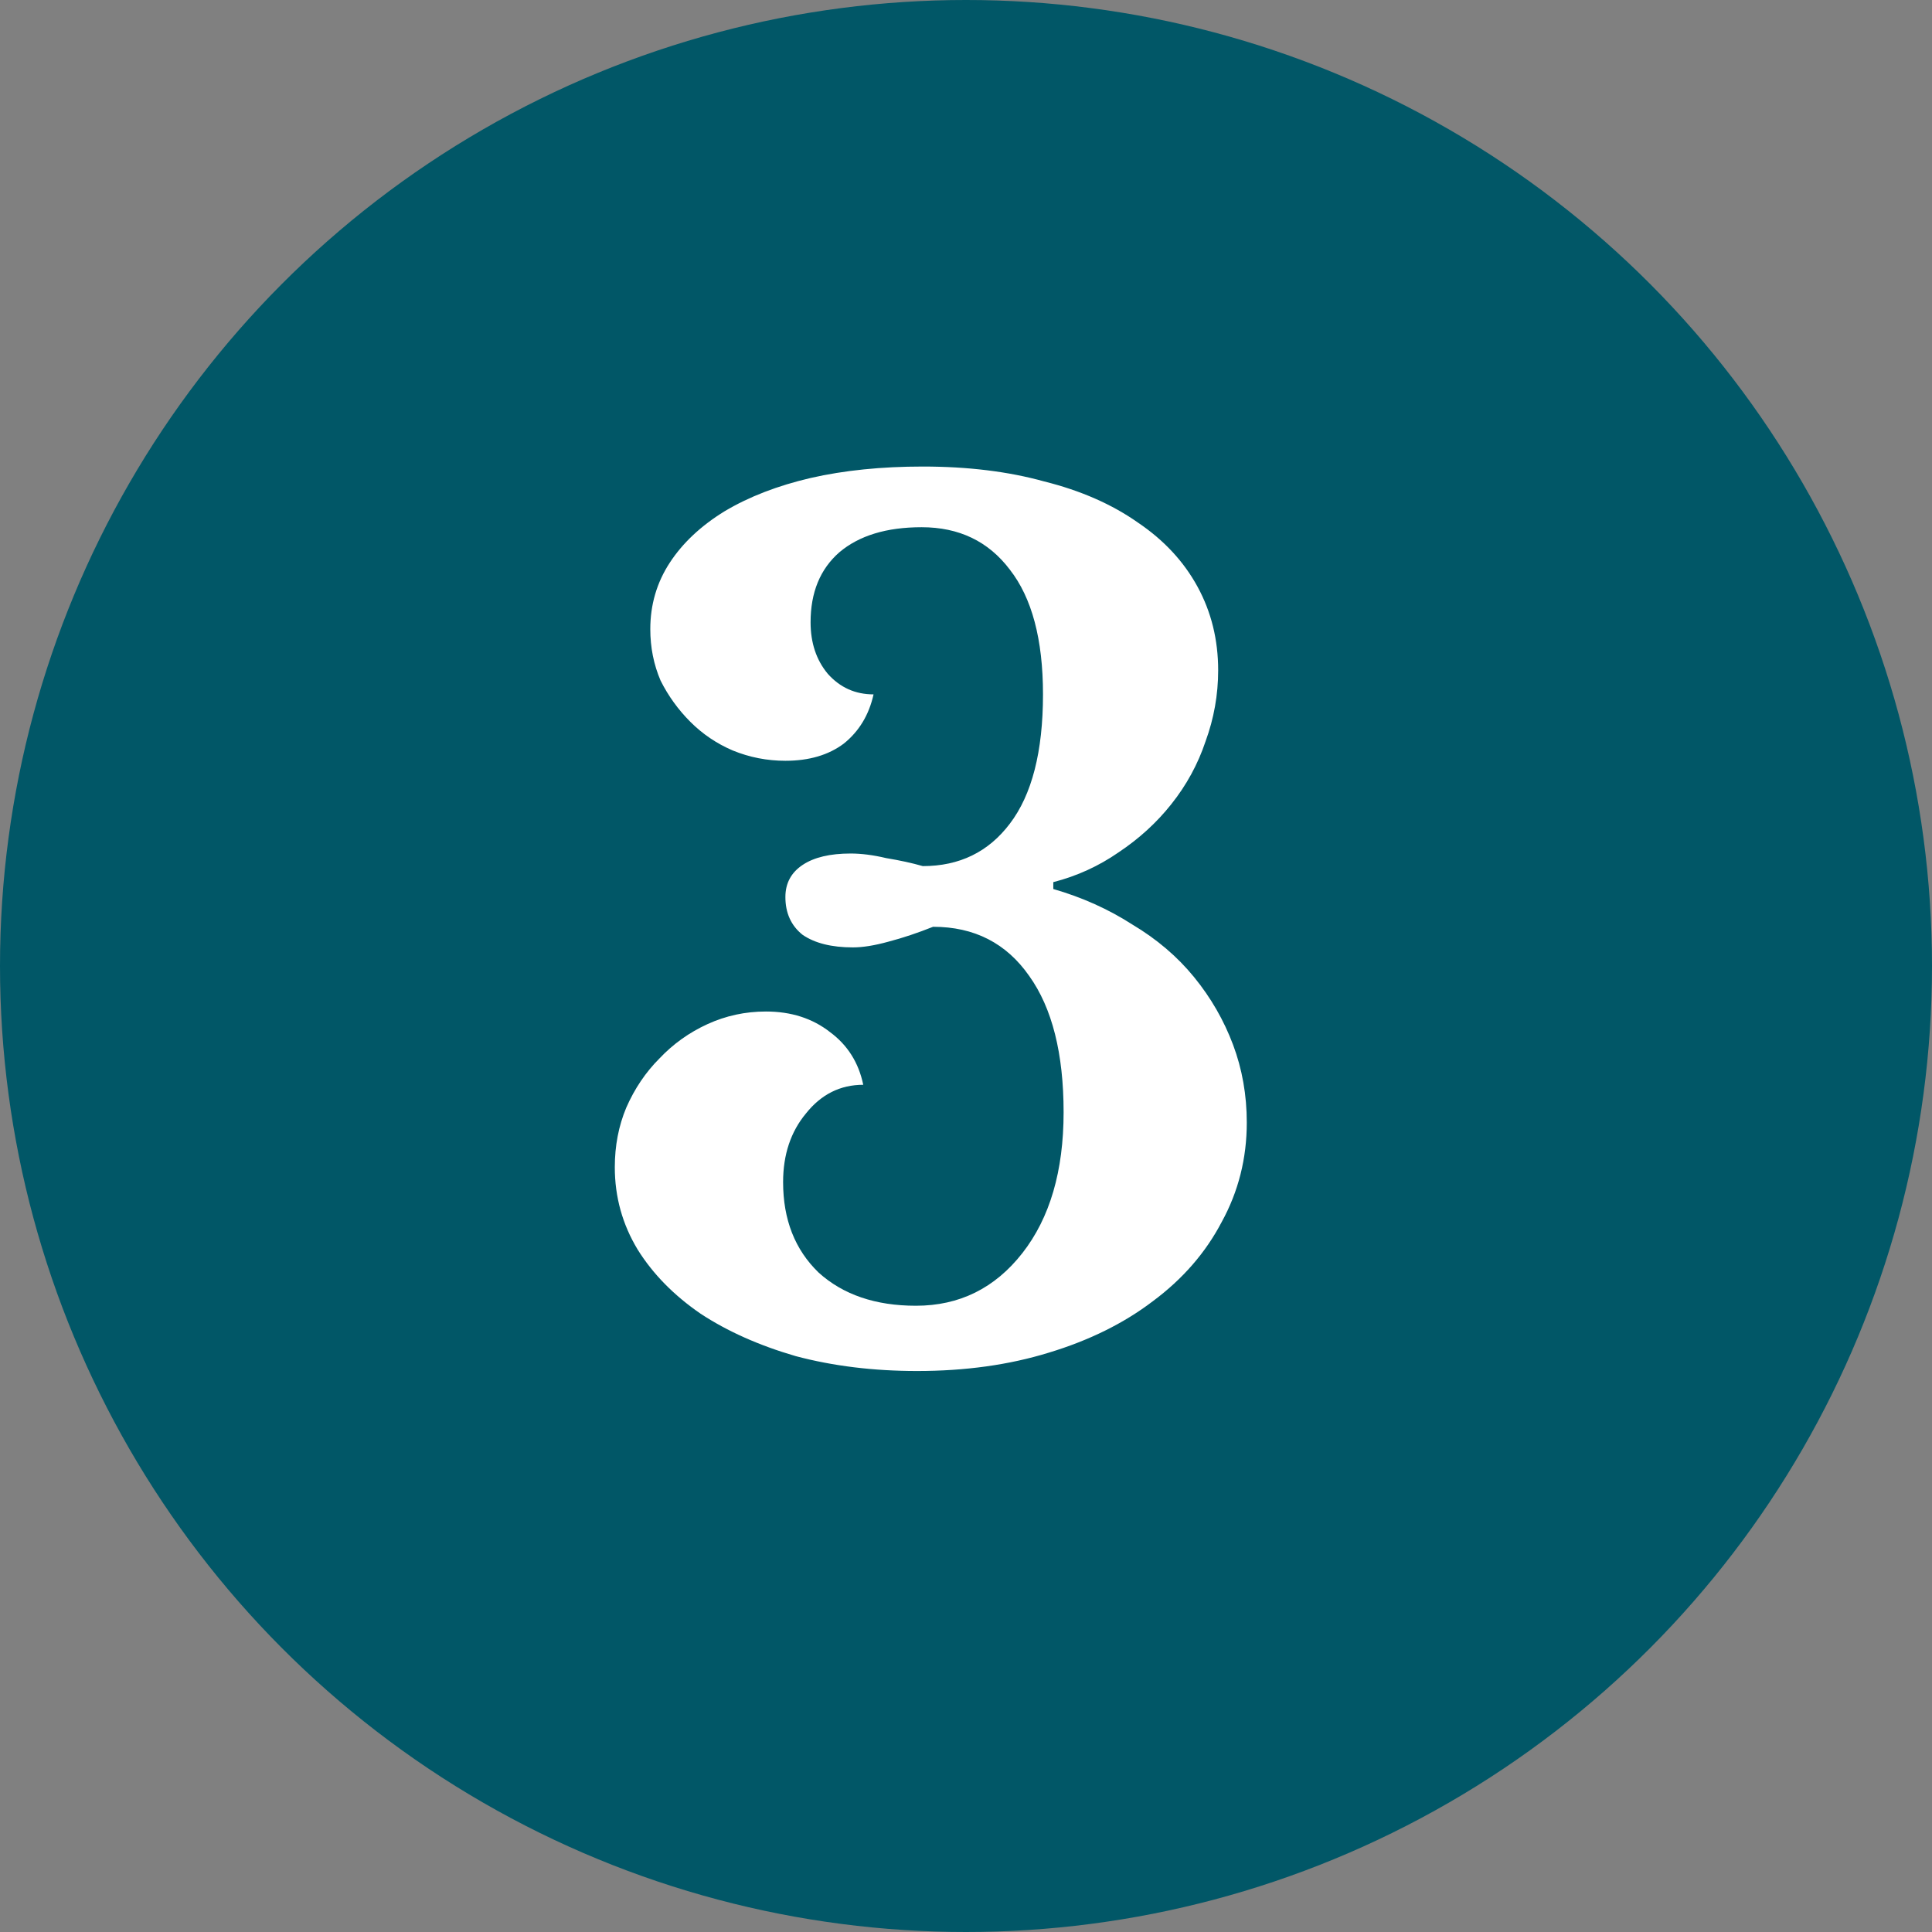
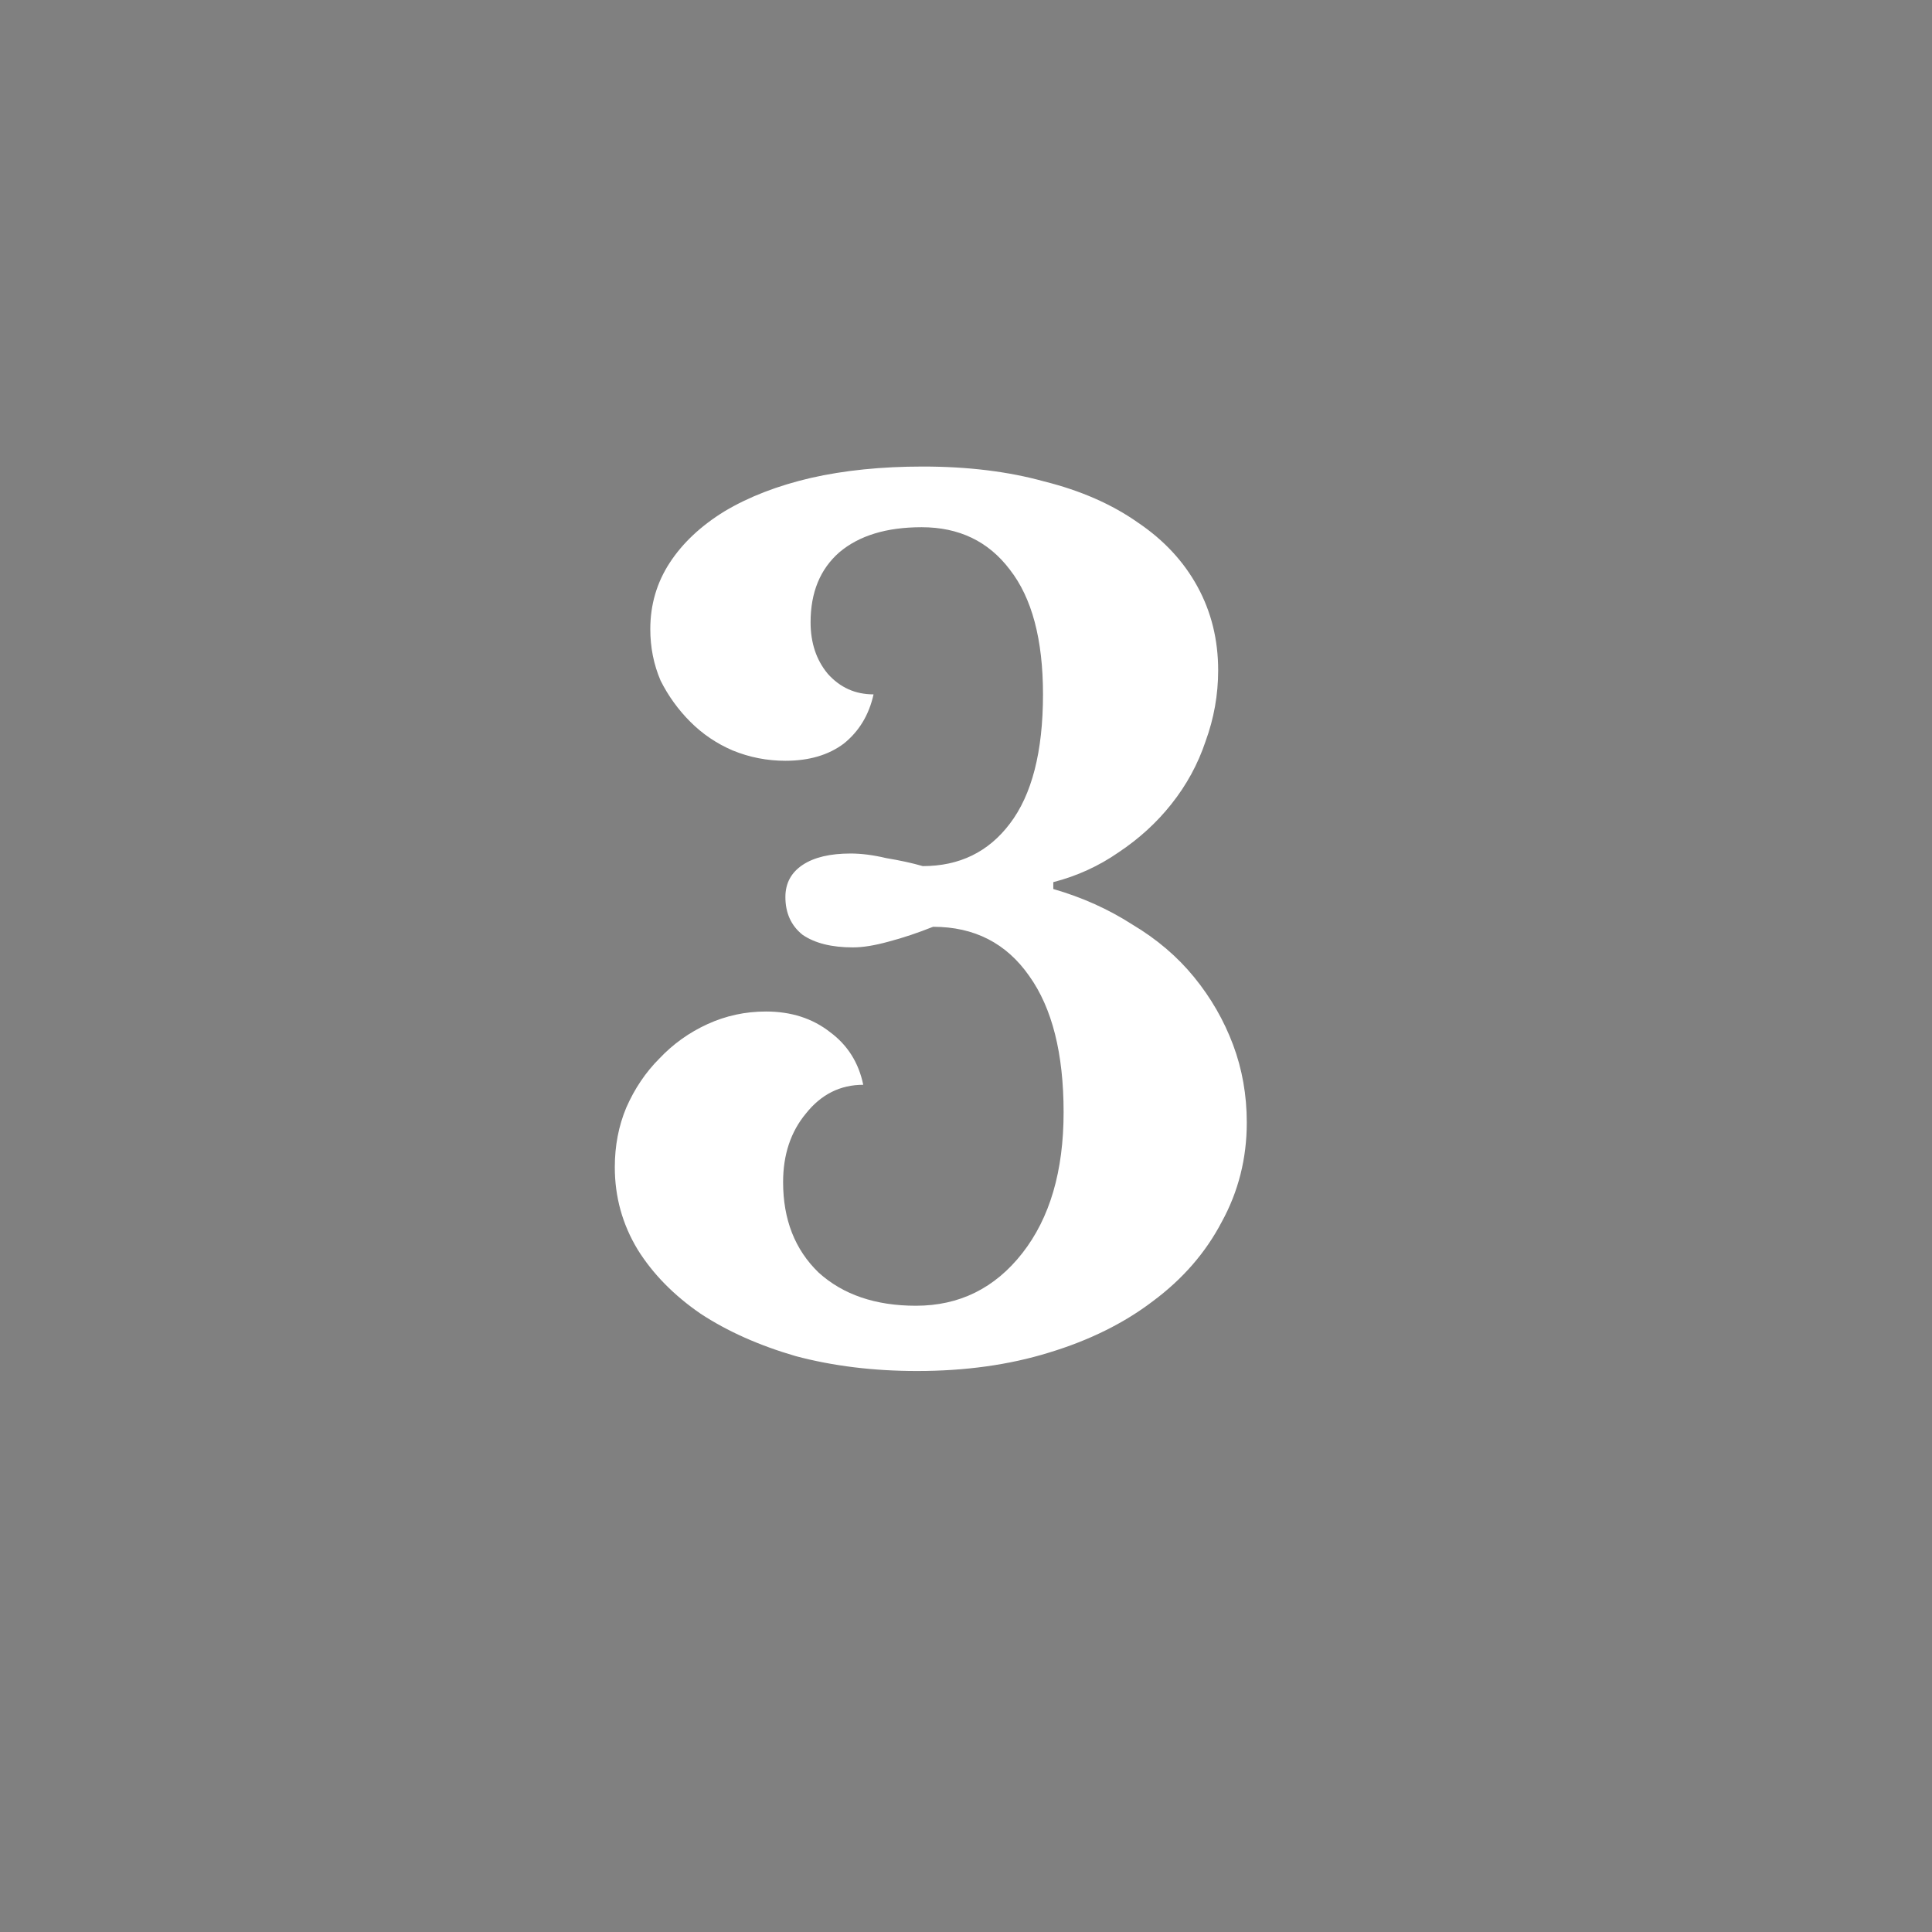
<svg xmlns="http://www.w3.org/2000/svg" width="27" height="27" viewBox="0 0 27 27" fill="none">
  <rect x="0" y="0" width="27" height="27" fill="#808080" stroke="none" />
-   <circle cx="13.5" cy="13.5" r="13.5" fill="#015767" />
  <path d="M14.864 15.544C14.864 14.723 14.704 14.088 14.384 13.64C14.064 13.181 13.616 12.952 13.04 12.952C12.827 13.037 12.619 13.107 12.416 13.16C12.224 13.213 12.059 13.24 11.92 13.24C11.621 13.24 11.387 13.181 11.216 13.064C11.056 12.936 10.976 12.76 10.976 12.536C10.976 12.344 11.056 12.195 11.216 12.088C11.376 11.981 11.6 11.928 11.888 11.928C12.037 11.928 12.203 11.949 12.384 11.992C12.576 12.024 12.747 12.061 12.896 12.104C13.408 12.104 13.813 11.907 14.112 11.512C14.421 11.107 14.576 10.504 14.576 9.704C14.576 8.936 14.421 8.355 14.112 7.96C13.813 7.565 13.403 7.368 12.88 7.368C12.389 7.368 12.005 7.485 11.728 7.72C11.461 7.955 11.328 8.28 11.328 8.696C11.328 8.984 11.408 9.224 11.568 9.416C11.739 9.608 11.952 9.704 12.208 9.704C12.144 9.992 12.005 10.221 11.792 10.392C11.579 10.552 11.307 10.632 10.976 10.632C10.72 10.632 10.475 10.584 10.24 10.488C10.016 10.392 9.819 10.259 9.648 10.088C9.477 9.917 9.339 9.725 9.232 9.512C9.136 9.288 9.088 9.048 9.088 8.792C9.088 8.451 9.179 8.141 9.36 7.864C9.541 7.587 9.797 7.347 10.128 7.144C10.469 6.941 10.869 6.787 11.328 6.68C11.797 6.573 12.32 6.52 12.896 6.52C13.525 6.52 14.091 6.589 14.592 6.728C15.104 6.856 15.541 7.048 15.904 7.304C16.267 7.549 16.544 7.848 16.736 8.2C16.928 8.552 17.024 8.941 17.024 9.368C17.024 9.709 16.965 10.04 16.848 10.36C16.741 10.68 16.581 10.973 16.368 11.24C16.165 11.496 15.92 11.72 15.632 11.912C15.355 12.104 15.051 12.243 14.72 12.328V12.424C15.125 12.541 15.493 12.707 15.824 12.92C16.165 13.123 16.453 13.368 16.688 13.656C16.923 13.944 17.104 14.259 17.232 14.6C17.36 14.941 17.424 15.304 17.424 15.688C17.424 16.189 17.307 16.653 17.072 17.08C16.848 17.507 16.528 17.875 16.112 18.184C15.707 18.493 15.221 18.733 14.656 18.904C14.101 19.075 13.488 19.16 12.816 19.16C12.208 19.16 11.643 19.091 11.12 18.952C10.608 18.803 10.165 18.605 9.792 18.36C9.419 18.104 9.125 17.805 8.912 17.464C8.699 17.112 8.592 16.728 8.592 16.312C8.592 16.013 8.645 15.736 8.752 15.48C8.869 15.213 9.024 14.984 9.216 14.792C9.408 14.589 9.632 14.429 9.888 14.312C10.144 14.195 10.416 14.136 10.704 14.136C11.056 14.136 11.355 14.232 11.6 14.424C11.845 14.605 12 14.851 12.064 15.16C11.744 15.16 11.477 15.293 11.264 15.56C11.051 15.816 10.944 16.136 10.944 16.52C10.944 17.043 11.109 17.464 11.44 17.784C11.781 18.093 12.235 18.248 12.8 18.248C13.408 18.248 13.904 18.003 14.288 17.512C14.672 17.021 14.864 16.365 14.864 15.544Z" fill="white" />
</svg>